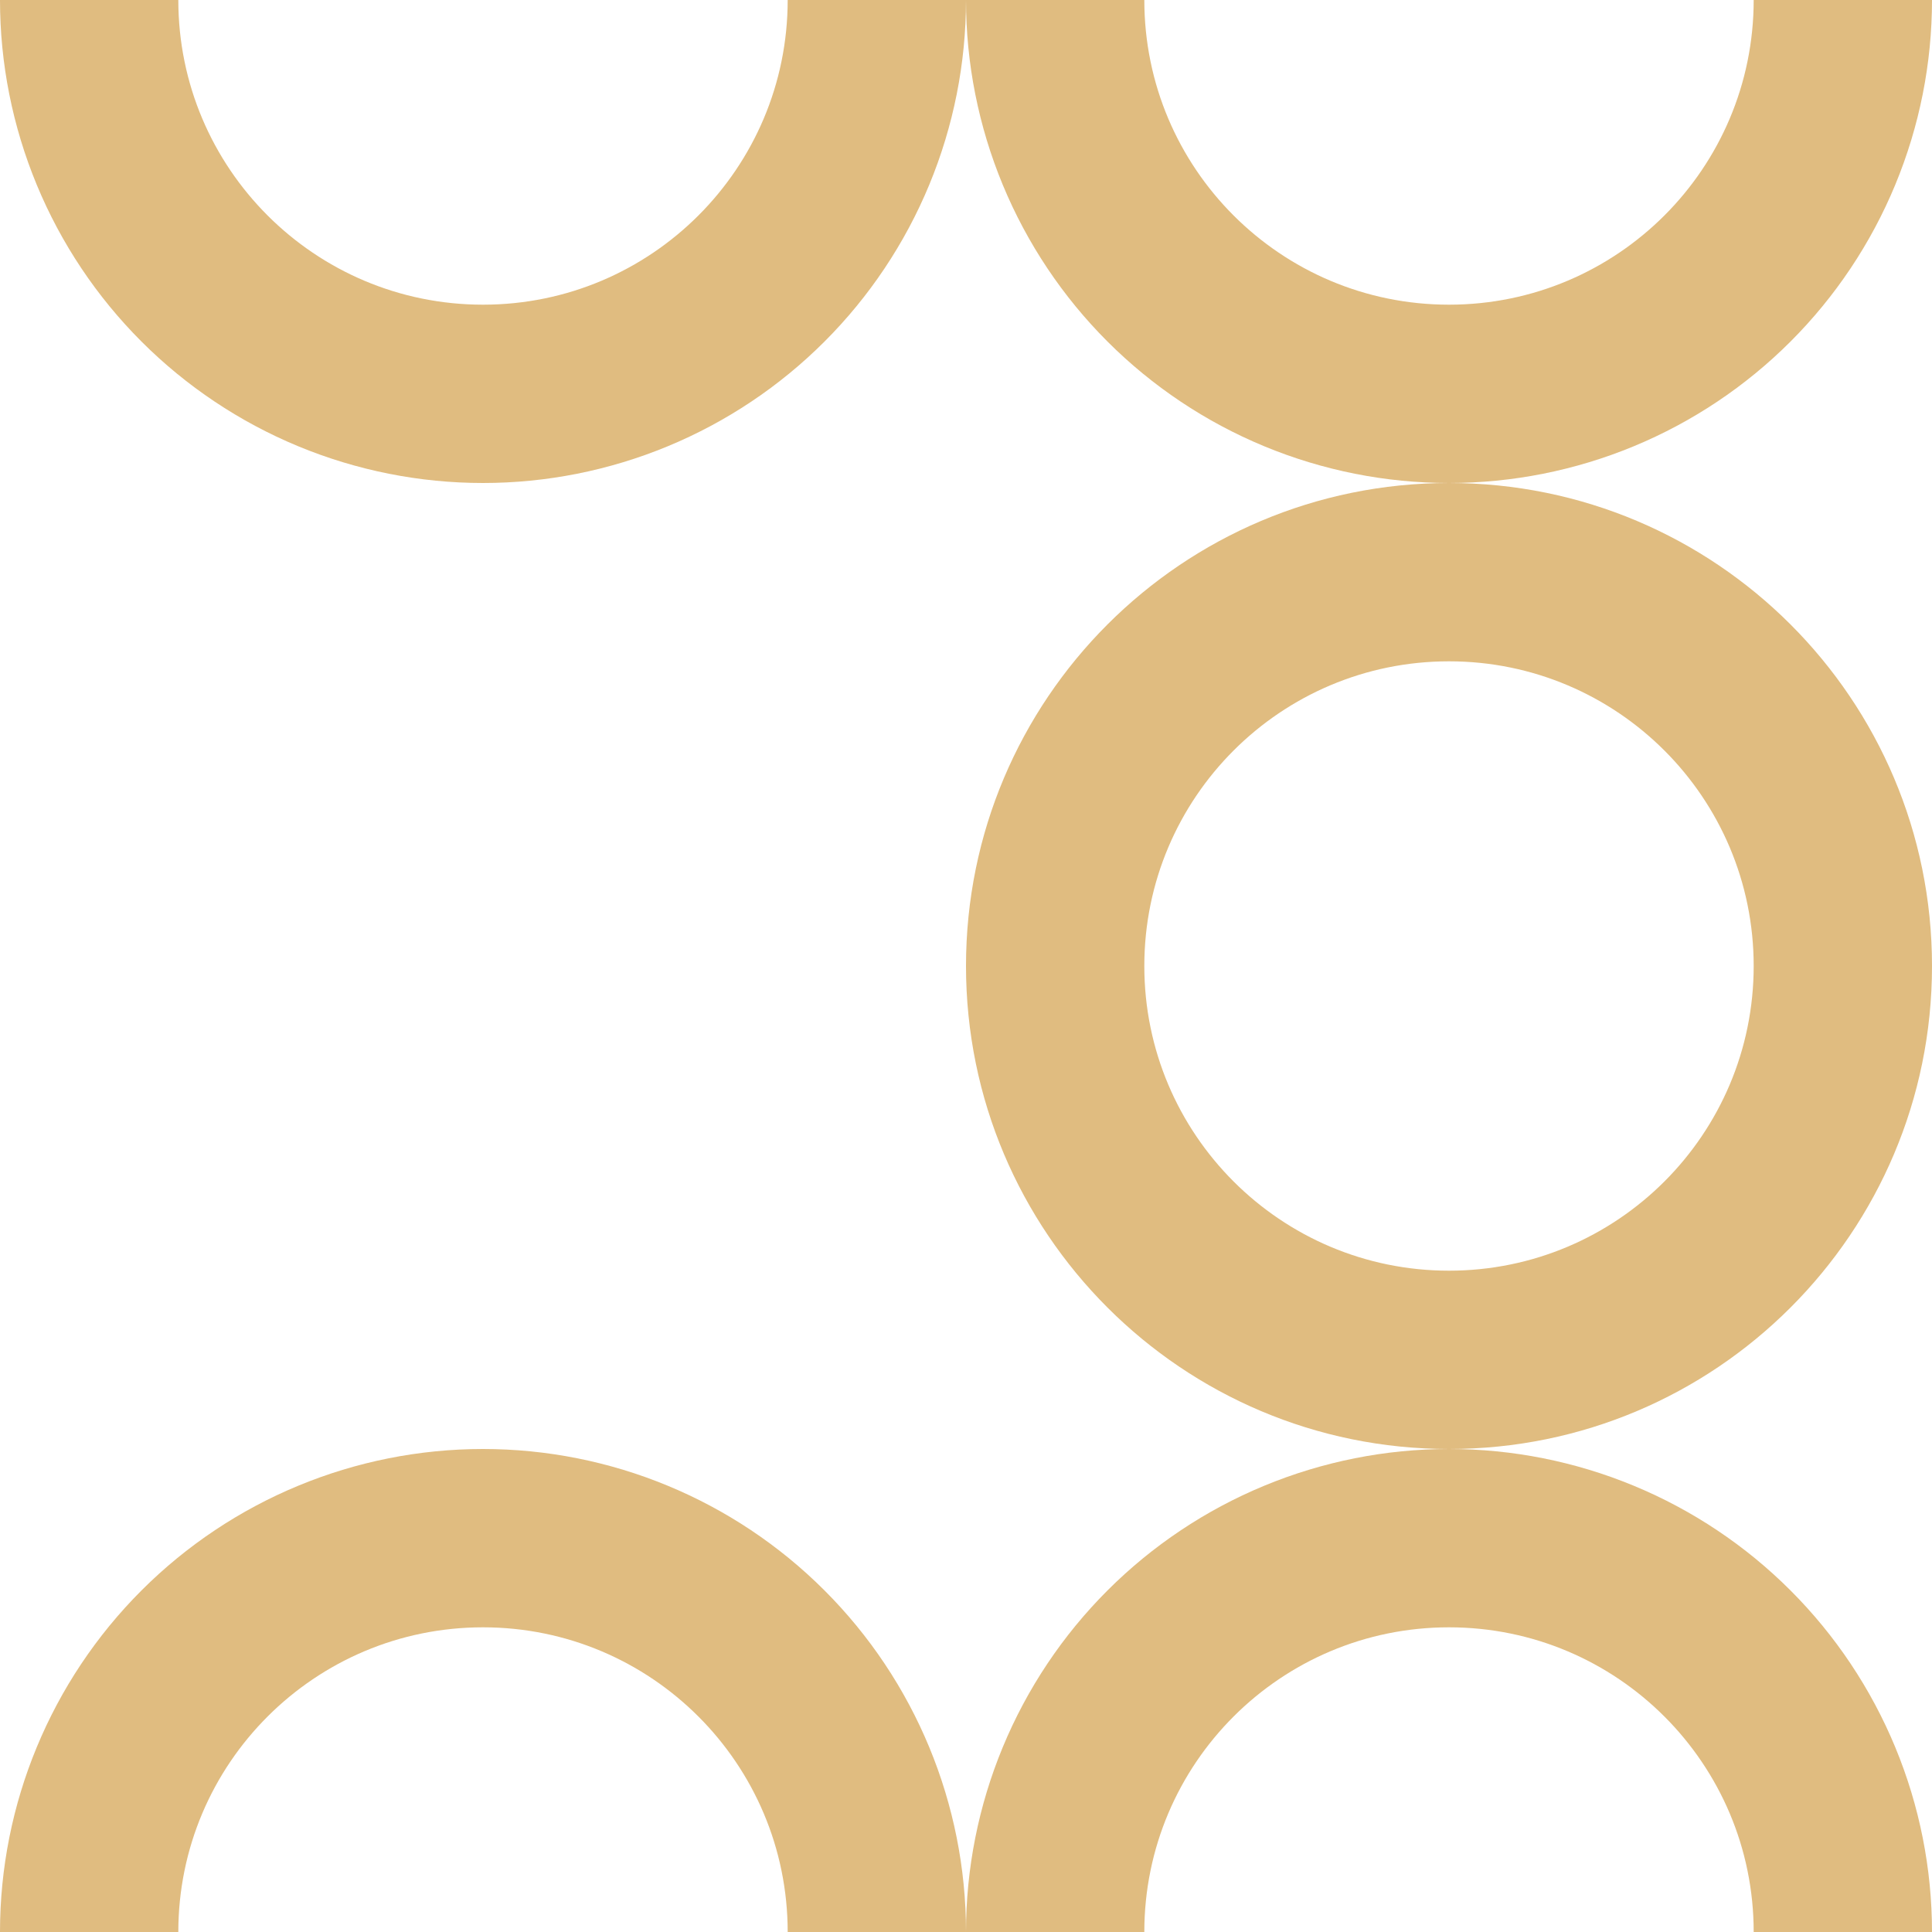
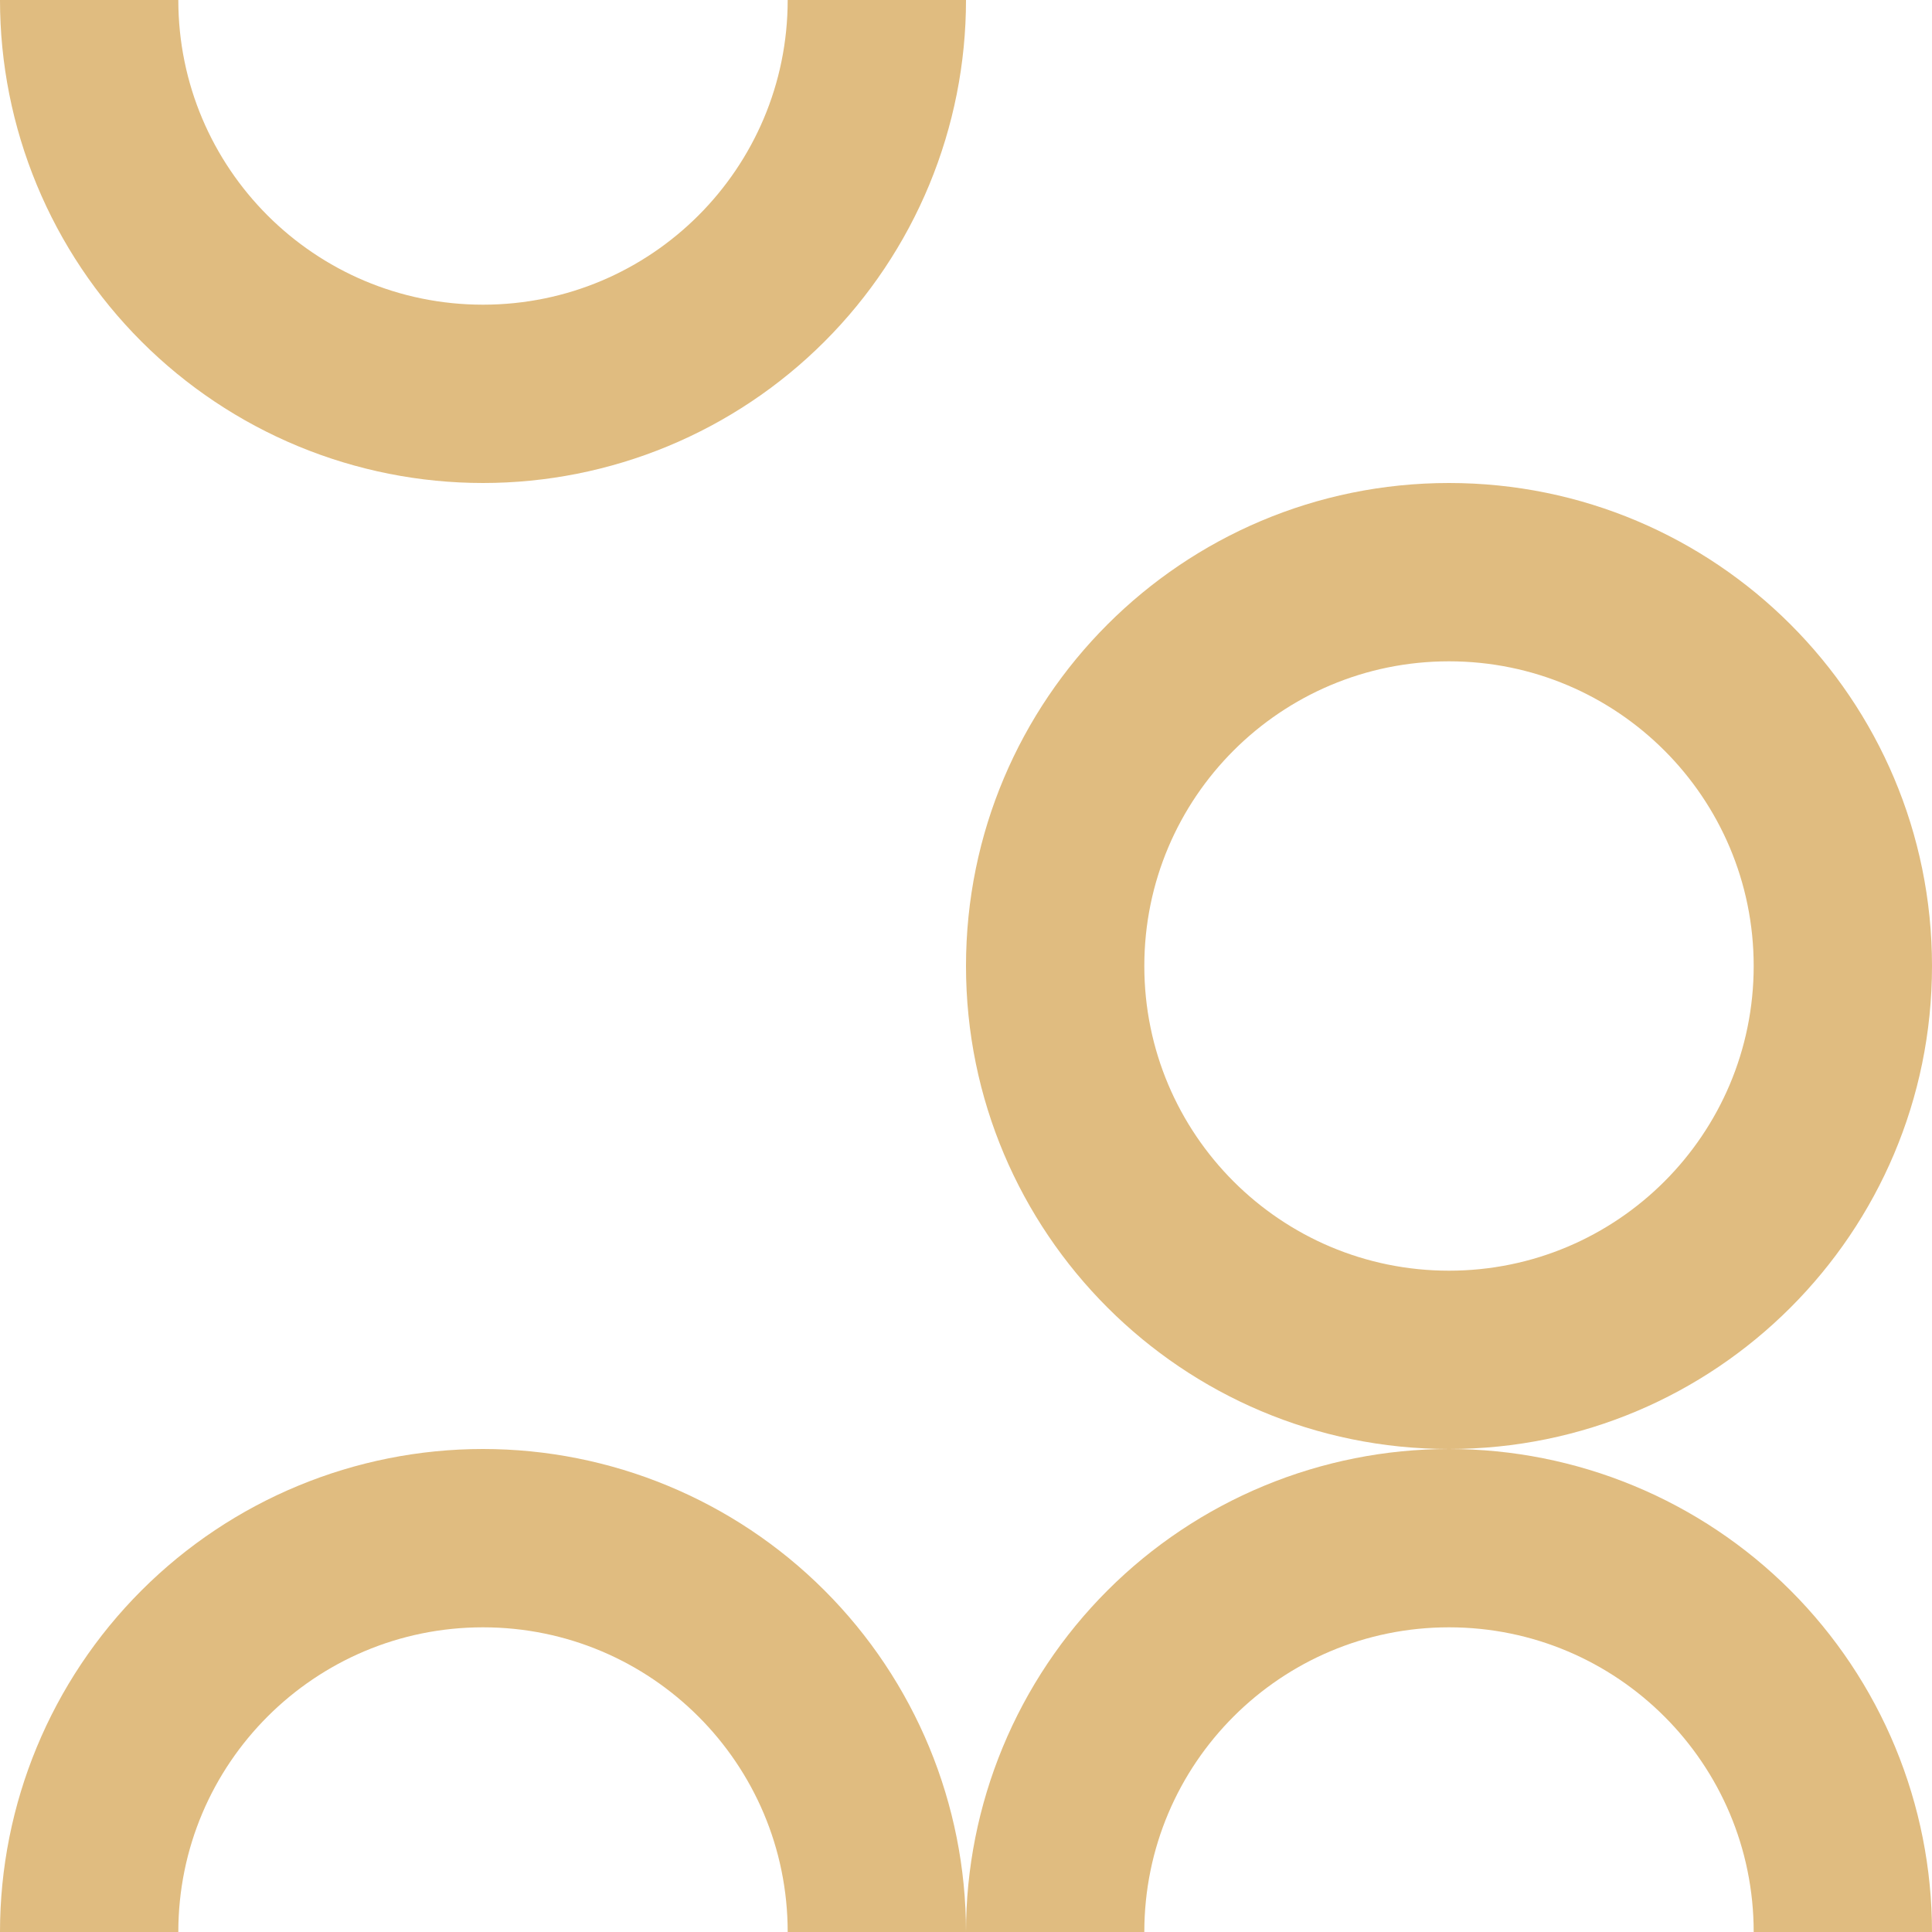
<svg xmlns="http://www.w3.org/2000/svg" viewBox="0 0 1024 1024" fill="none">
  <g clip-path="url(#clip0)">
    <path fill-rule="evenodd" clip-rule="evenodd" d="M256 161.488C345.188 161.488 417.489 89.188 417.489 3.05176e-05H512C512 33.618 505.379 66.908 492.514 97.967C479.648 129.026 460.792 157.248 437.02 181.019C413.248 204.791 385.027 223.648 353.967 236.513C322.908 249.379 289.619 256 256 256C222.382 256 189.093 249.379 158.033 236.513C126.974 223.648 98.753 204.791 74.981 181.019C51.209 157.248 32.352 129.026 19.487 97.967C6.622 66.908 0 33.618 0 0L94.512 3.05176e-05C94.512 89.188 166.813 161.488 256 161.488Z" fill="#E0BC80" />
-     <path fill-rule="evenodd" clip-rule="evenodd" d="M768 161.488C857.188 161.488 929.489 89.188 929.489 7.12145e-06L1024 2.23802e-05C1024 33.618 1017.38 66.908 1004.51 97.967C991.648 129.026 972.792 157.248 949.02 181.019C925.248 204.791 897.027 223.648 865.967 236.513C834.908 249.379 801.619 256 768 256C734.382 256 701.093 249.379 670.033 236.513C638.974 223.648 610.753 204.791 586.981 181.019C563.209 157.248 544.352 129.026 531.487 97.967C518.622 66.908 512 33.618 512 0L606.512 7.12145e-06C606.512 89.188 678.813 161.488 768 161.488Z" fill="#E0BC80" />
    <path fill-rule="evenodd" clip-rule="evenodd" d="M768 768C909.385 768 1024 653.385 1024 512C1024 370.615 909.385 256 768 256C626.615 256 512 370.615 512 512C512 653.385 626.615 768 768 768ZM768 673.489C857.188 673.489 929.489 601.188 929.489 512C929.489 422.813 857.188 350.512 768 350.512C678.813 350.512 606.512 422.813 606.512 512C606.512 601.188 678.813 673.489 768 673.489Z" fill="#E0BC80" />
    <path fill-rule="evenodd" clip-rule="evenodd" d="M1004.51 926.033C1017.38 957.092 1024 990.382 1024 1024H929.489C929.489 934.813 857.188 862.512 768 862.512C678.813 862.512 606.512 934.813 606.512 1024L512 1024C512 990.382 518.622 957.092 531.487 926.033C544.352 894.974 563.209 866.753 586.981 842.981C610.753 819.209 638.974 800.352 670.033 787.487C701.093 774.622 734.382 768 768 768C801.619 768 834.908 774.622 865.967 787.487C897.027 800.352 925.248 819.209 949.02 842.981C972.792 866.753 991.648 894.974 1004.51 926.033Z" fill="#E0BC80" />
    <path fill-rule="evenodd" clip-rule="evenodd" d="M437.02 842.981C485.029 890.99 512 956.105 512 1024H417.489C417.489 934.813 345.188 862.512 256 862.512C166.813 862.512 94.512 934.813 94.512 1024L0 1024C1.02519e-05 956.105 26.971 890.99 74.981 842.981C122.99 794.971 188.105 768 256 768C323.896 768 389.01 794.971 437.02 842.981Z" fill="#E0BC80" />
  </g>
  <defs>
    <clipPath>
      <rect width="1024" height="1024" fill="white" />
    </clipPath>
  </defs>
</svg>